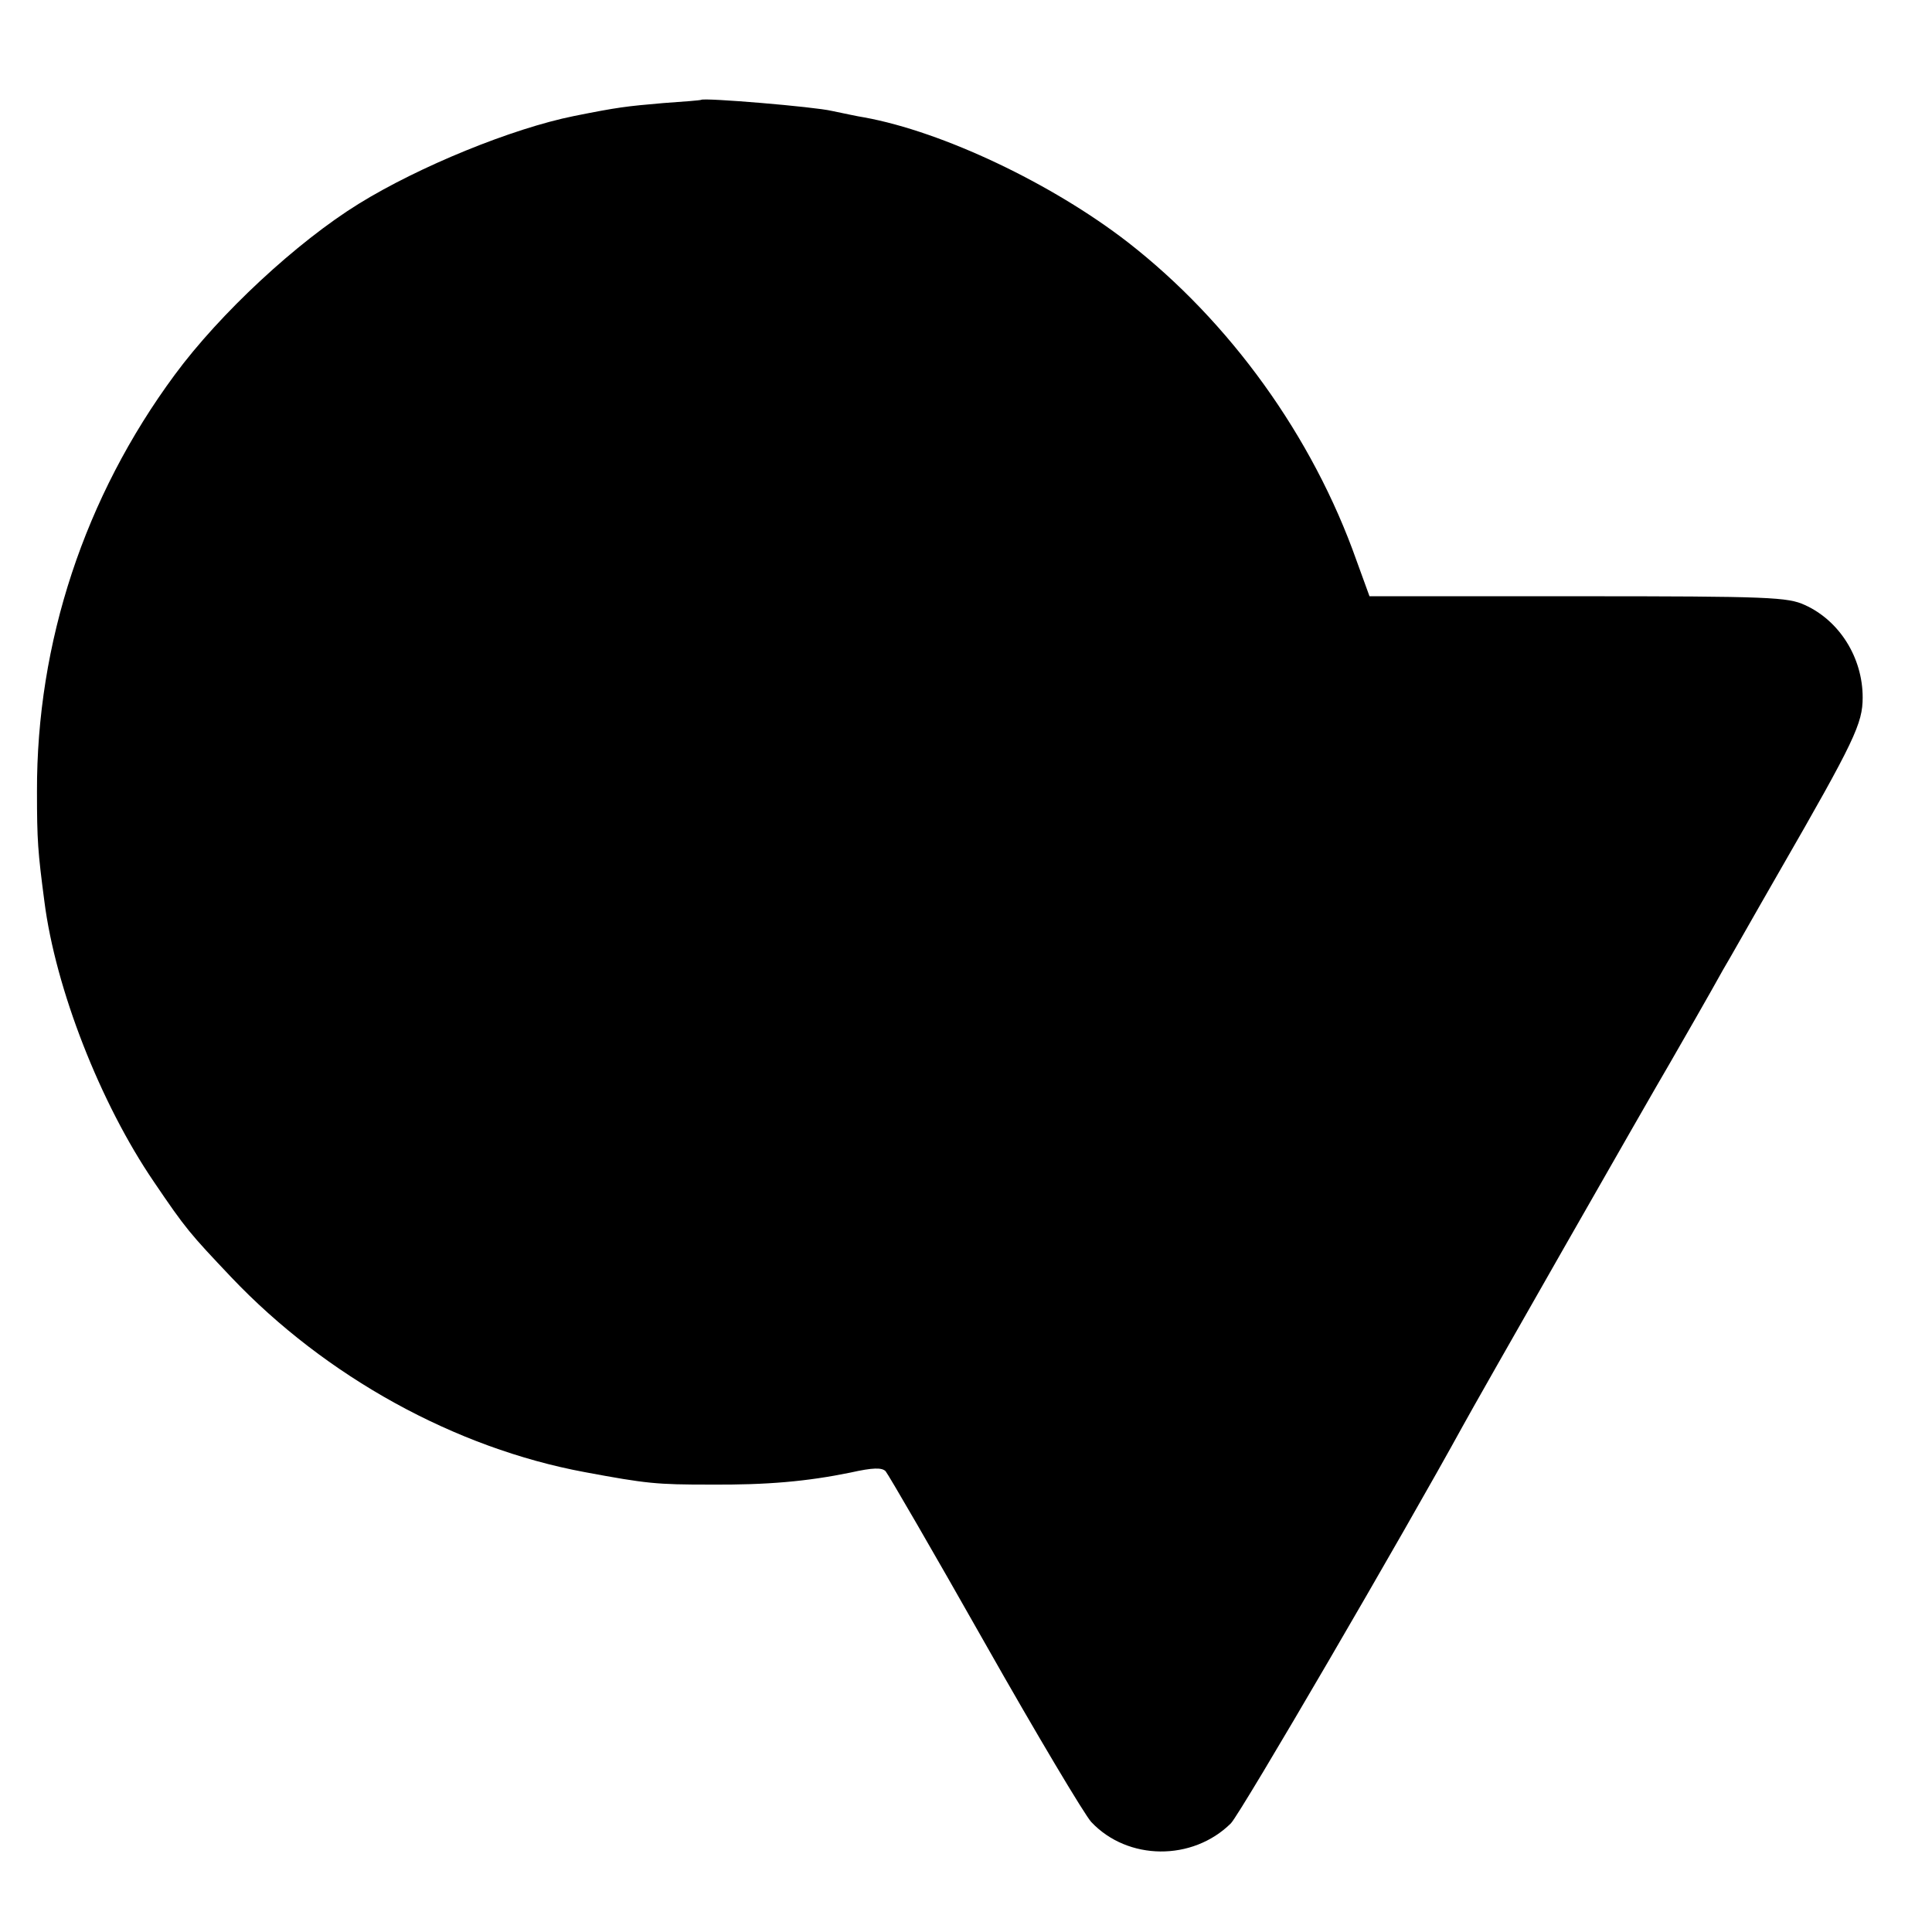
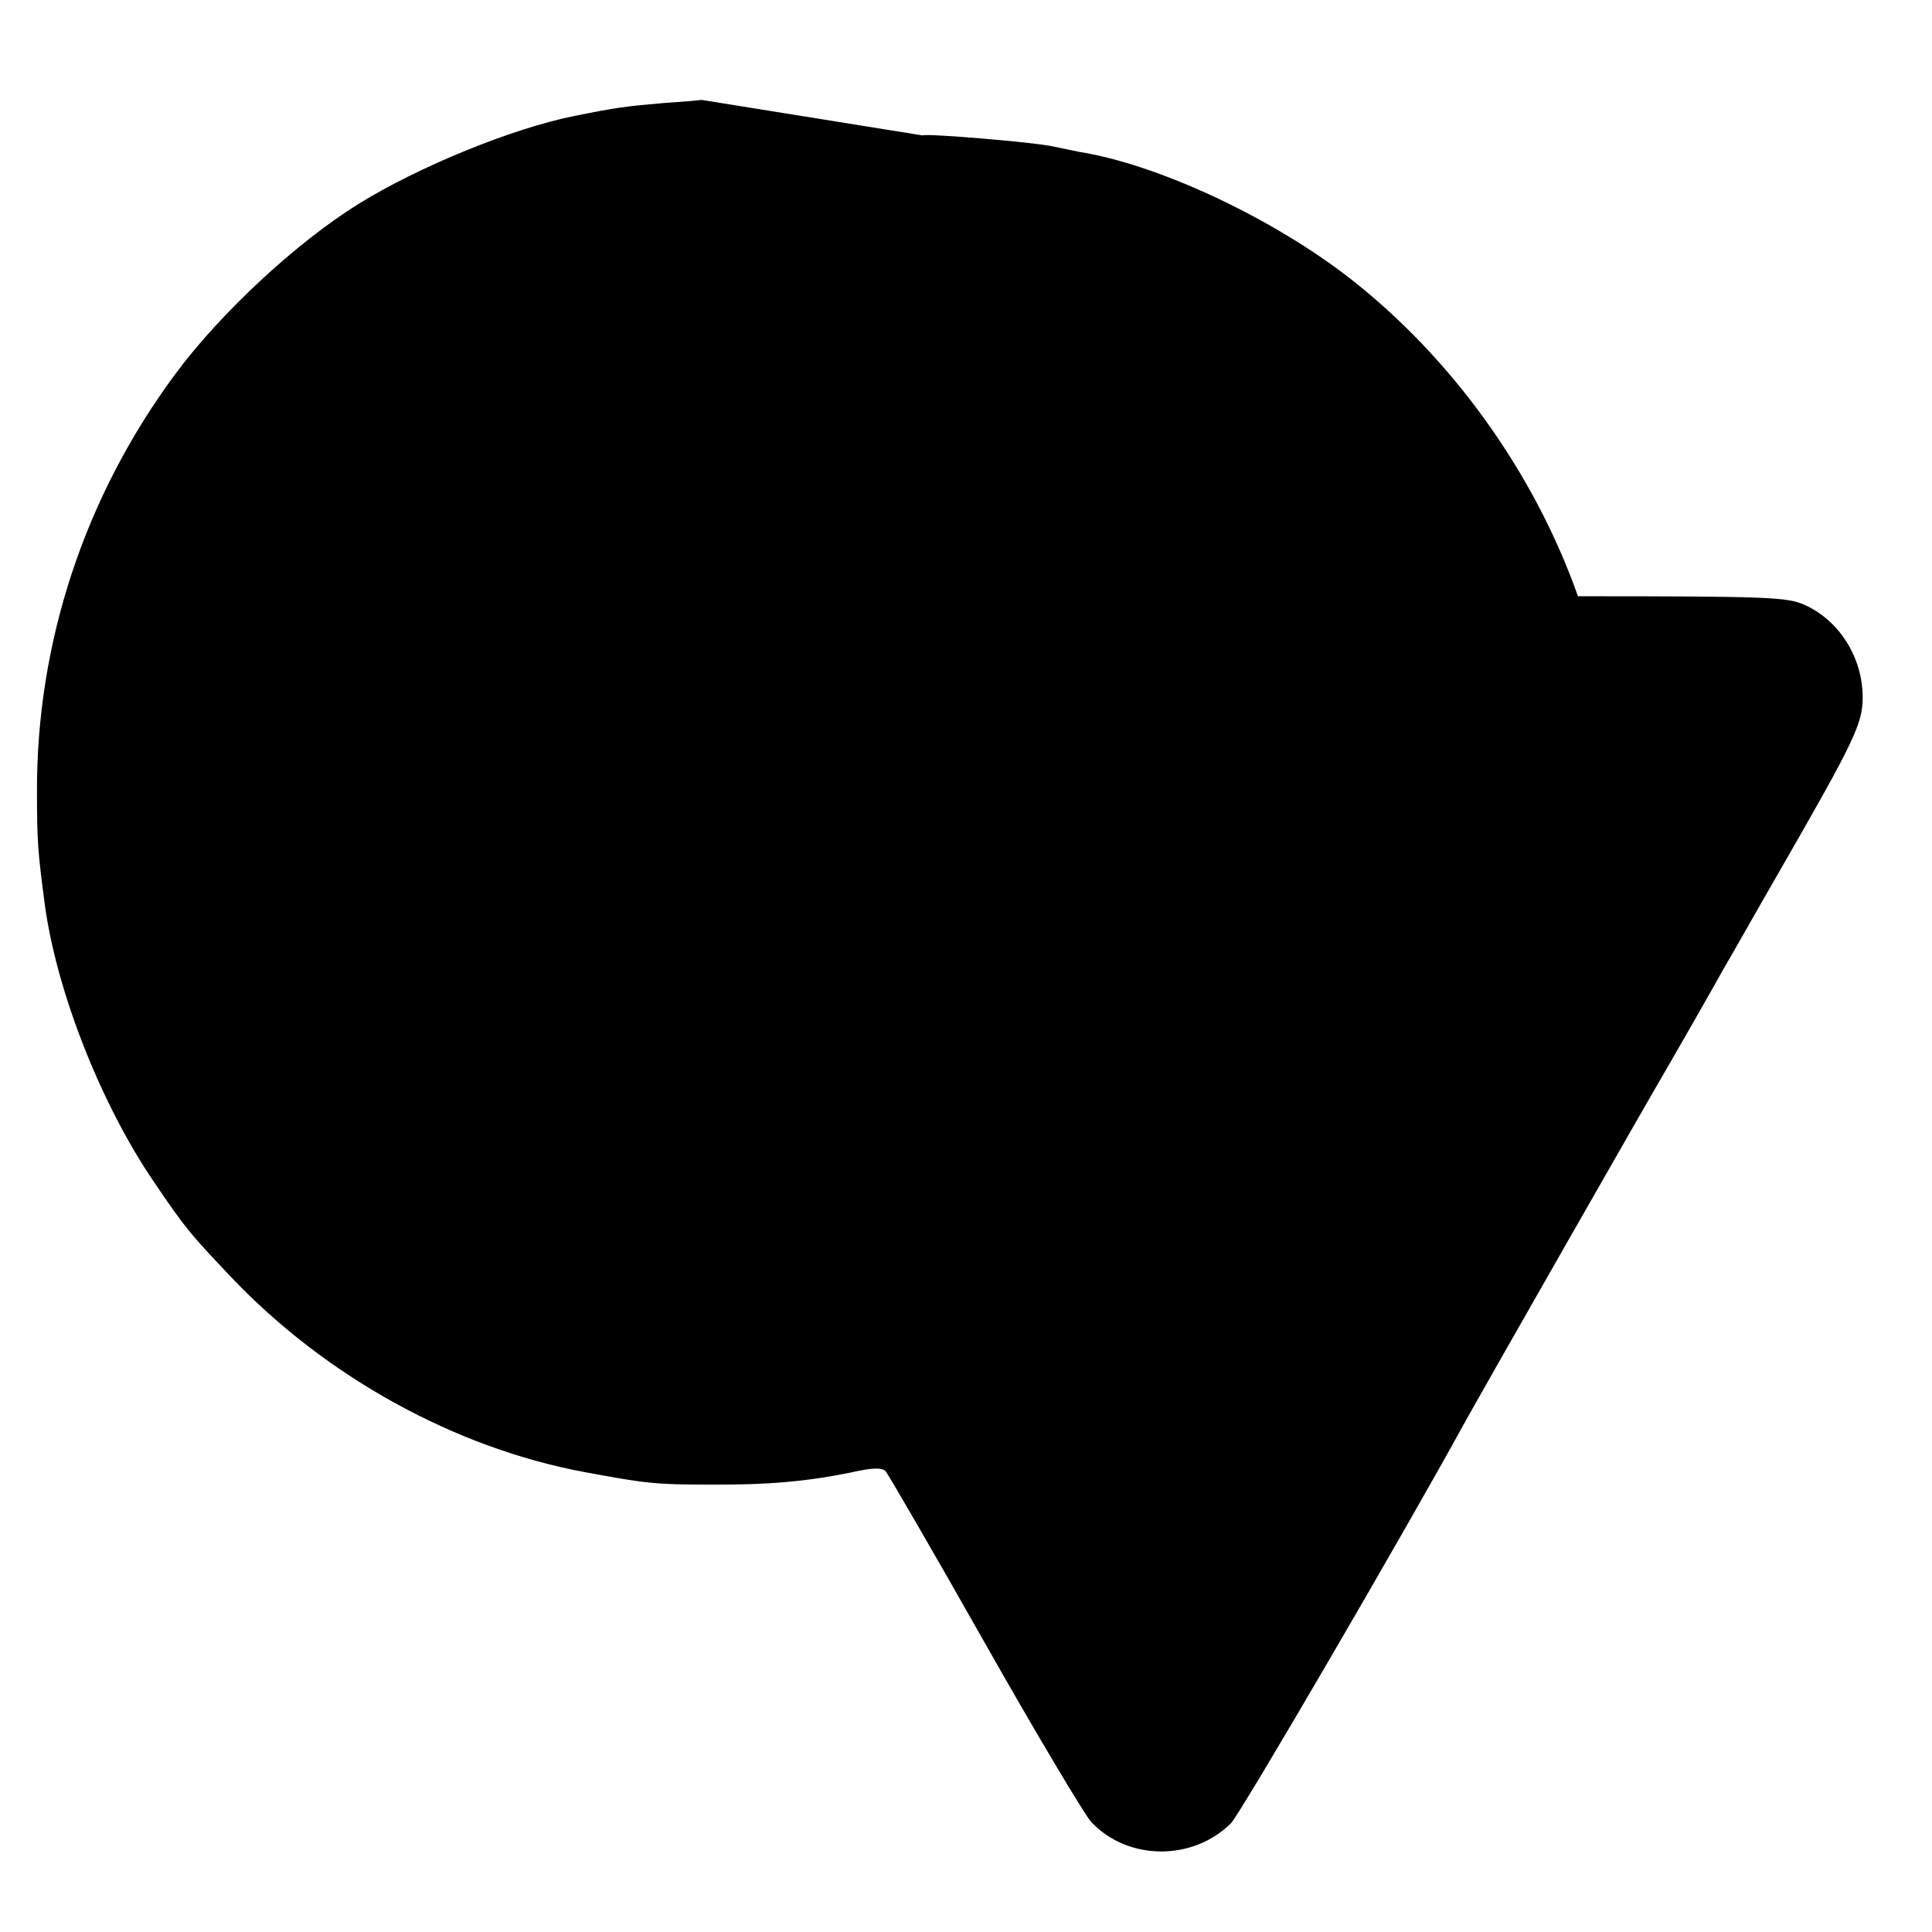
<svg xmlns="http://www.w3.org/2000/svg" version="1.0" width="418pt" height="418pt" viewBox="0 0 418 418" preserveAspectRatio="xMidYMid meet">
  <g transform="translate(0,418) scale(0.1,-0.1)" fill="#000000" stroke="none">
-     <path d="M1517 3964 c-1 -1 -38 -4 -82 -7 -81 -7 -98 -9 -193 -28 -134 -27 -335 -109 -466 -190 -134 -83 -300 -237 -398 -370 -195 -264 -299 -579 -298 -902 0 -106 2 -130 16 -237 24 -189 121 -437 237 -607 69 -102 78 -112 167 -206 205 -216 485 -370 765 -422 134 -25 156 -27 270 -27 126 -1 212 7 305 26 49 11 68 11 76 3 6 -7 103 -174 215 -372 112 -198 216 -372 230 -387 79 -84 219 -85 302 -3 21 21 377 632 502 860 22 41 410 721 448 785 23 40 88 153 115 202 11 18 65 114 122 213 163 283 180 320 180 376 0 86 -50 166 -125 200 -37 17 -75 19 -491 19 l-451 0 -28 77 c-95 269 -274 517 -495 689 -164 127 -400 239 -570 270 -14 2 -45 9 -70 14 -37 9 -277 29 -283 24z" />
+     <path d="M1517 3964 c-1 -1 -38 -4 -82 -7 -81 -7 -98 -9 -193 -28 -134 -27 -335 -109 -466 -190 -134 -83 -300 -237 -398 -370 -195 -264 -299 -579 -298 -902 0 -106 2 -130 16 -237 24 -189 121 -437 237 -607 69 -102 78 -112 167 -206 205 -216 485 -370 765 -422 134 -25 156 -27 270 -27 126 -1 212 7 305 26 49 11 68 11 76 3 6 -7 103 -174 215 -372 112 -198 216 -372 230 -387 79 -84 219 -85 302 -3 21 21 377 632 502 860 22 41 410 721 448 785 23 40 88 153 115 202 11 18 65 114 122 213 163 283 180 320 180 376 0 86 -50 166 -125 200 -37 17 -75 19 -491 19 c-95 269 -274 517 -495 689 -164 127 -400 239 -570 270 -14 2 -45 9 -70 14 -37 9 -277 29 -283 24z" />
  </g>
</svg>